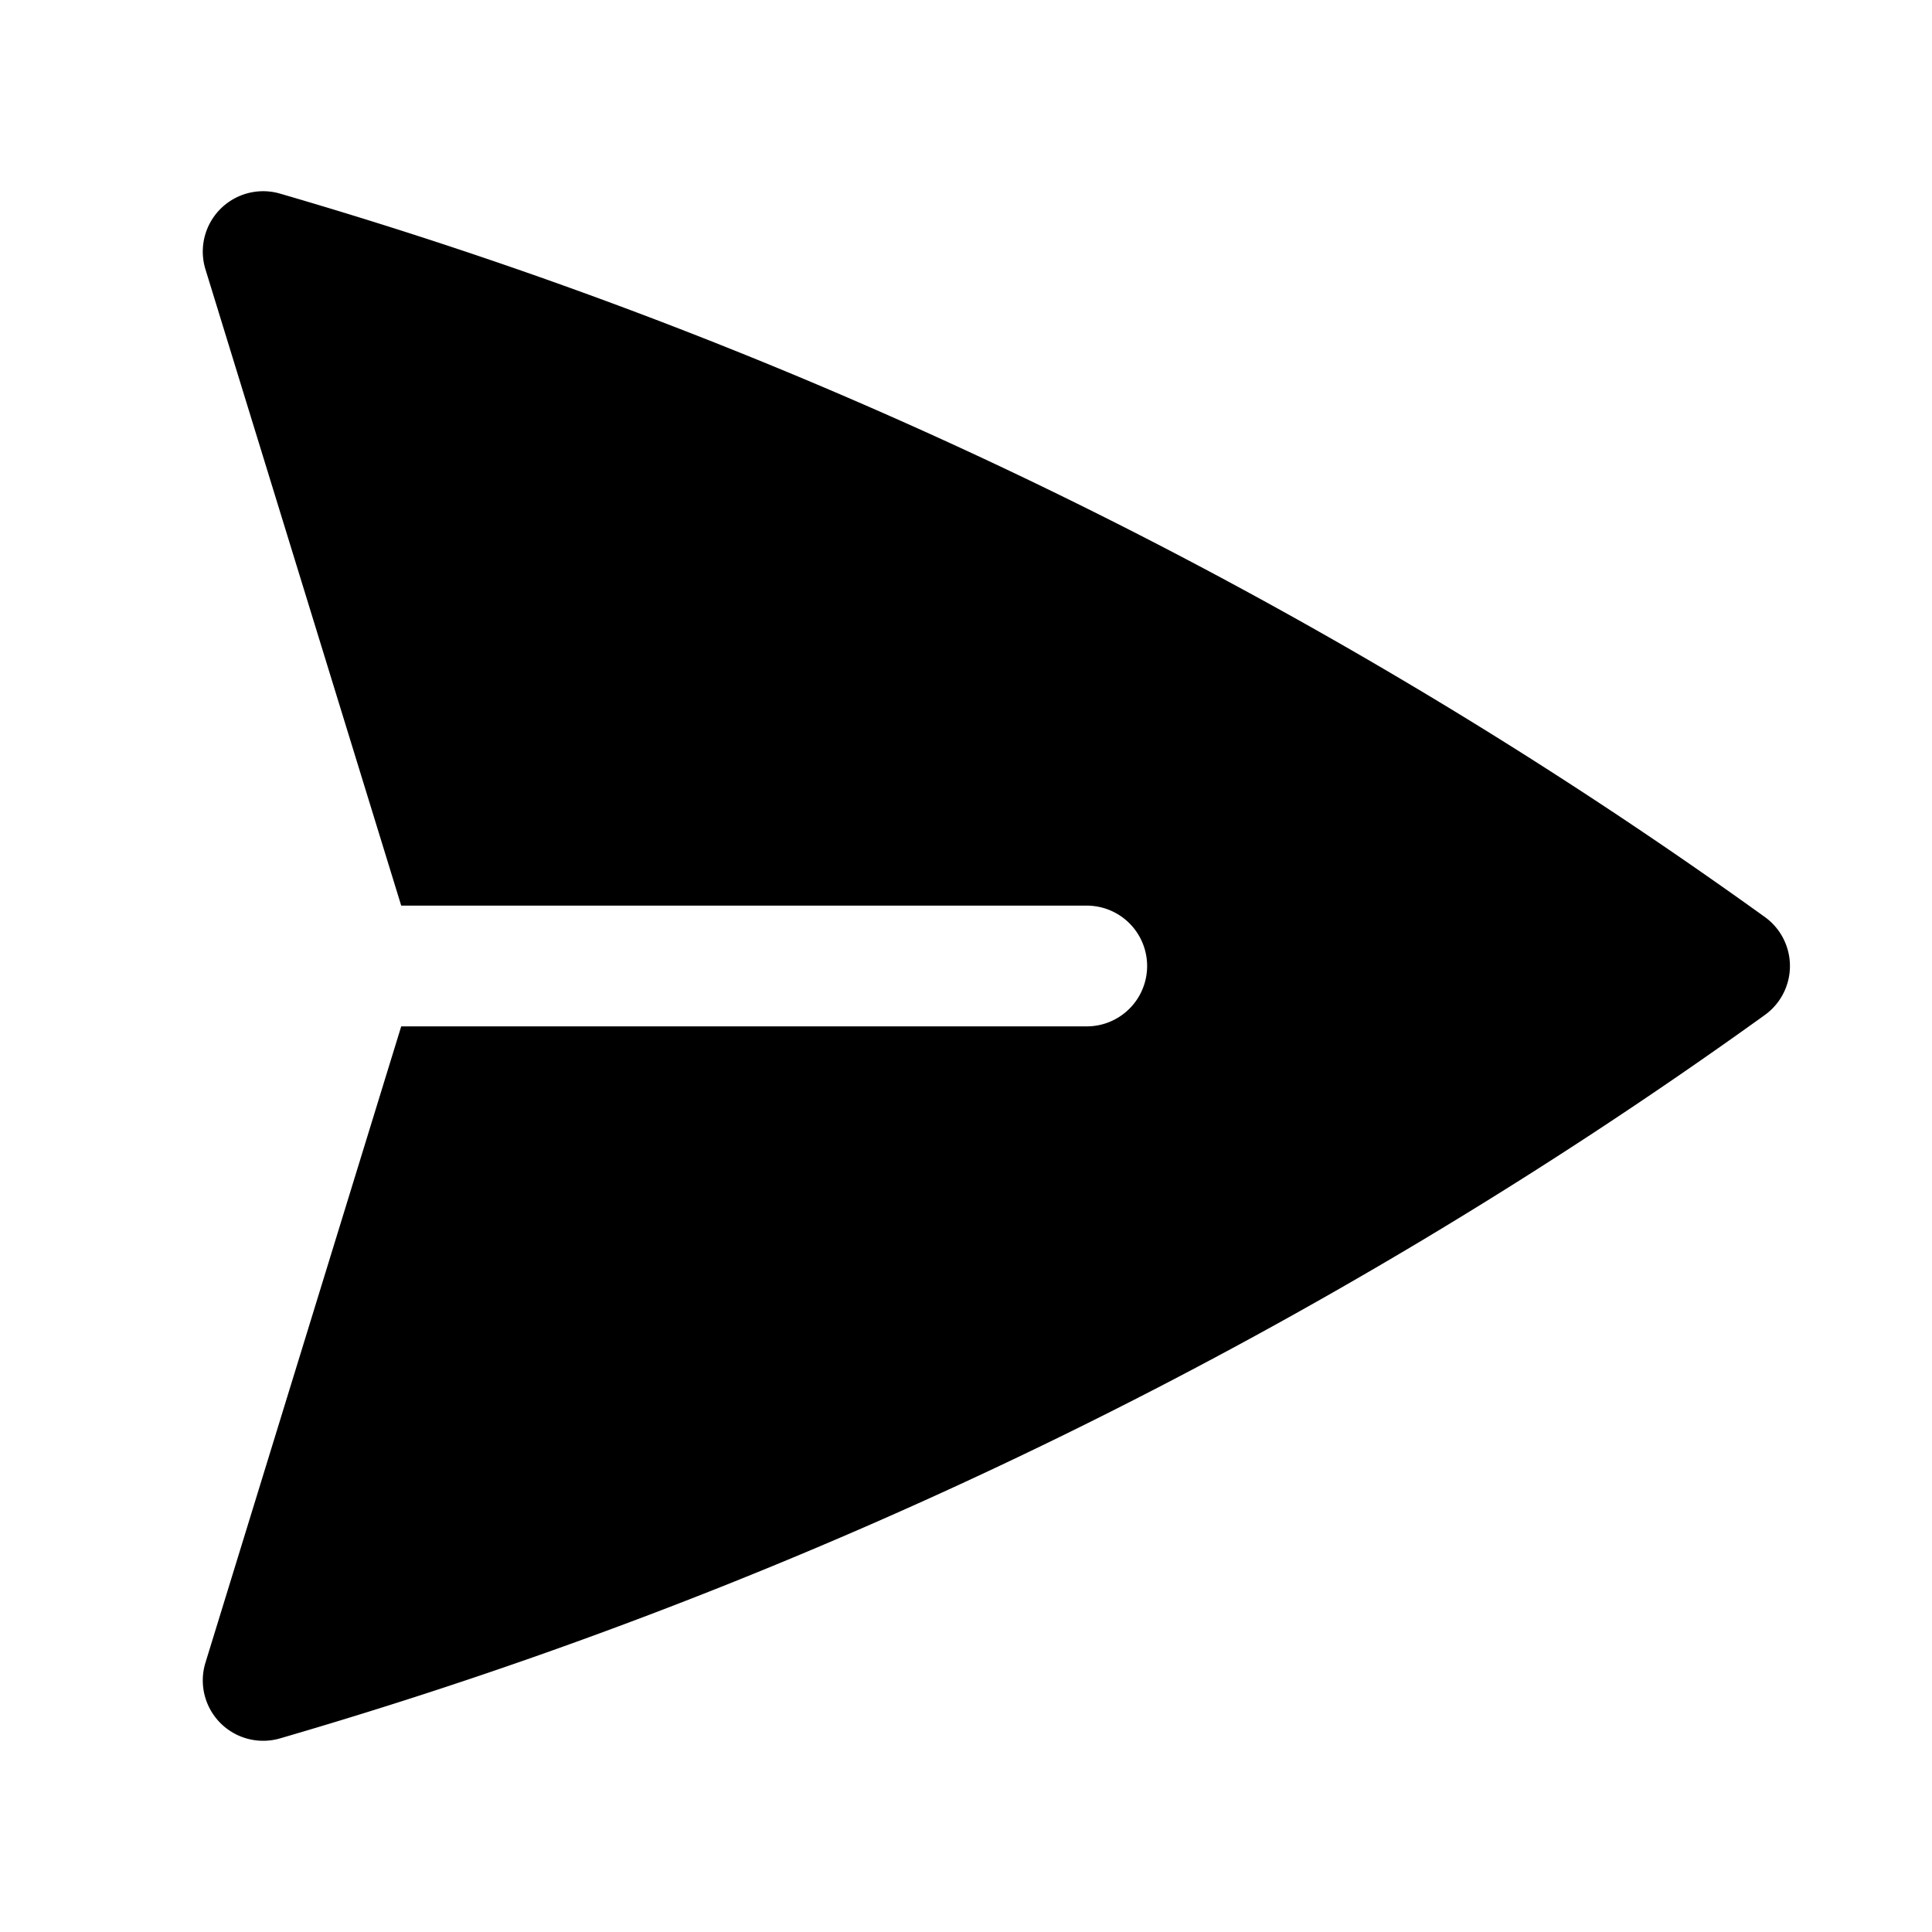
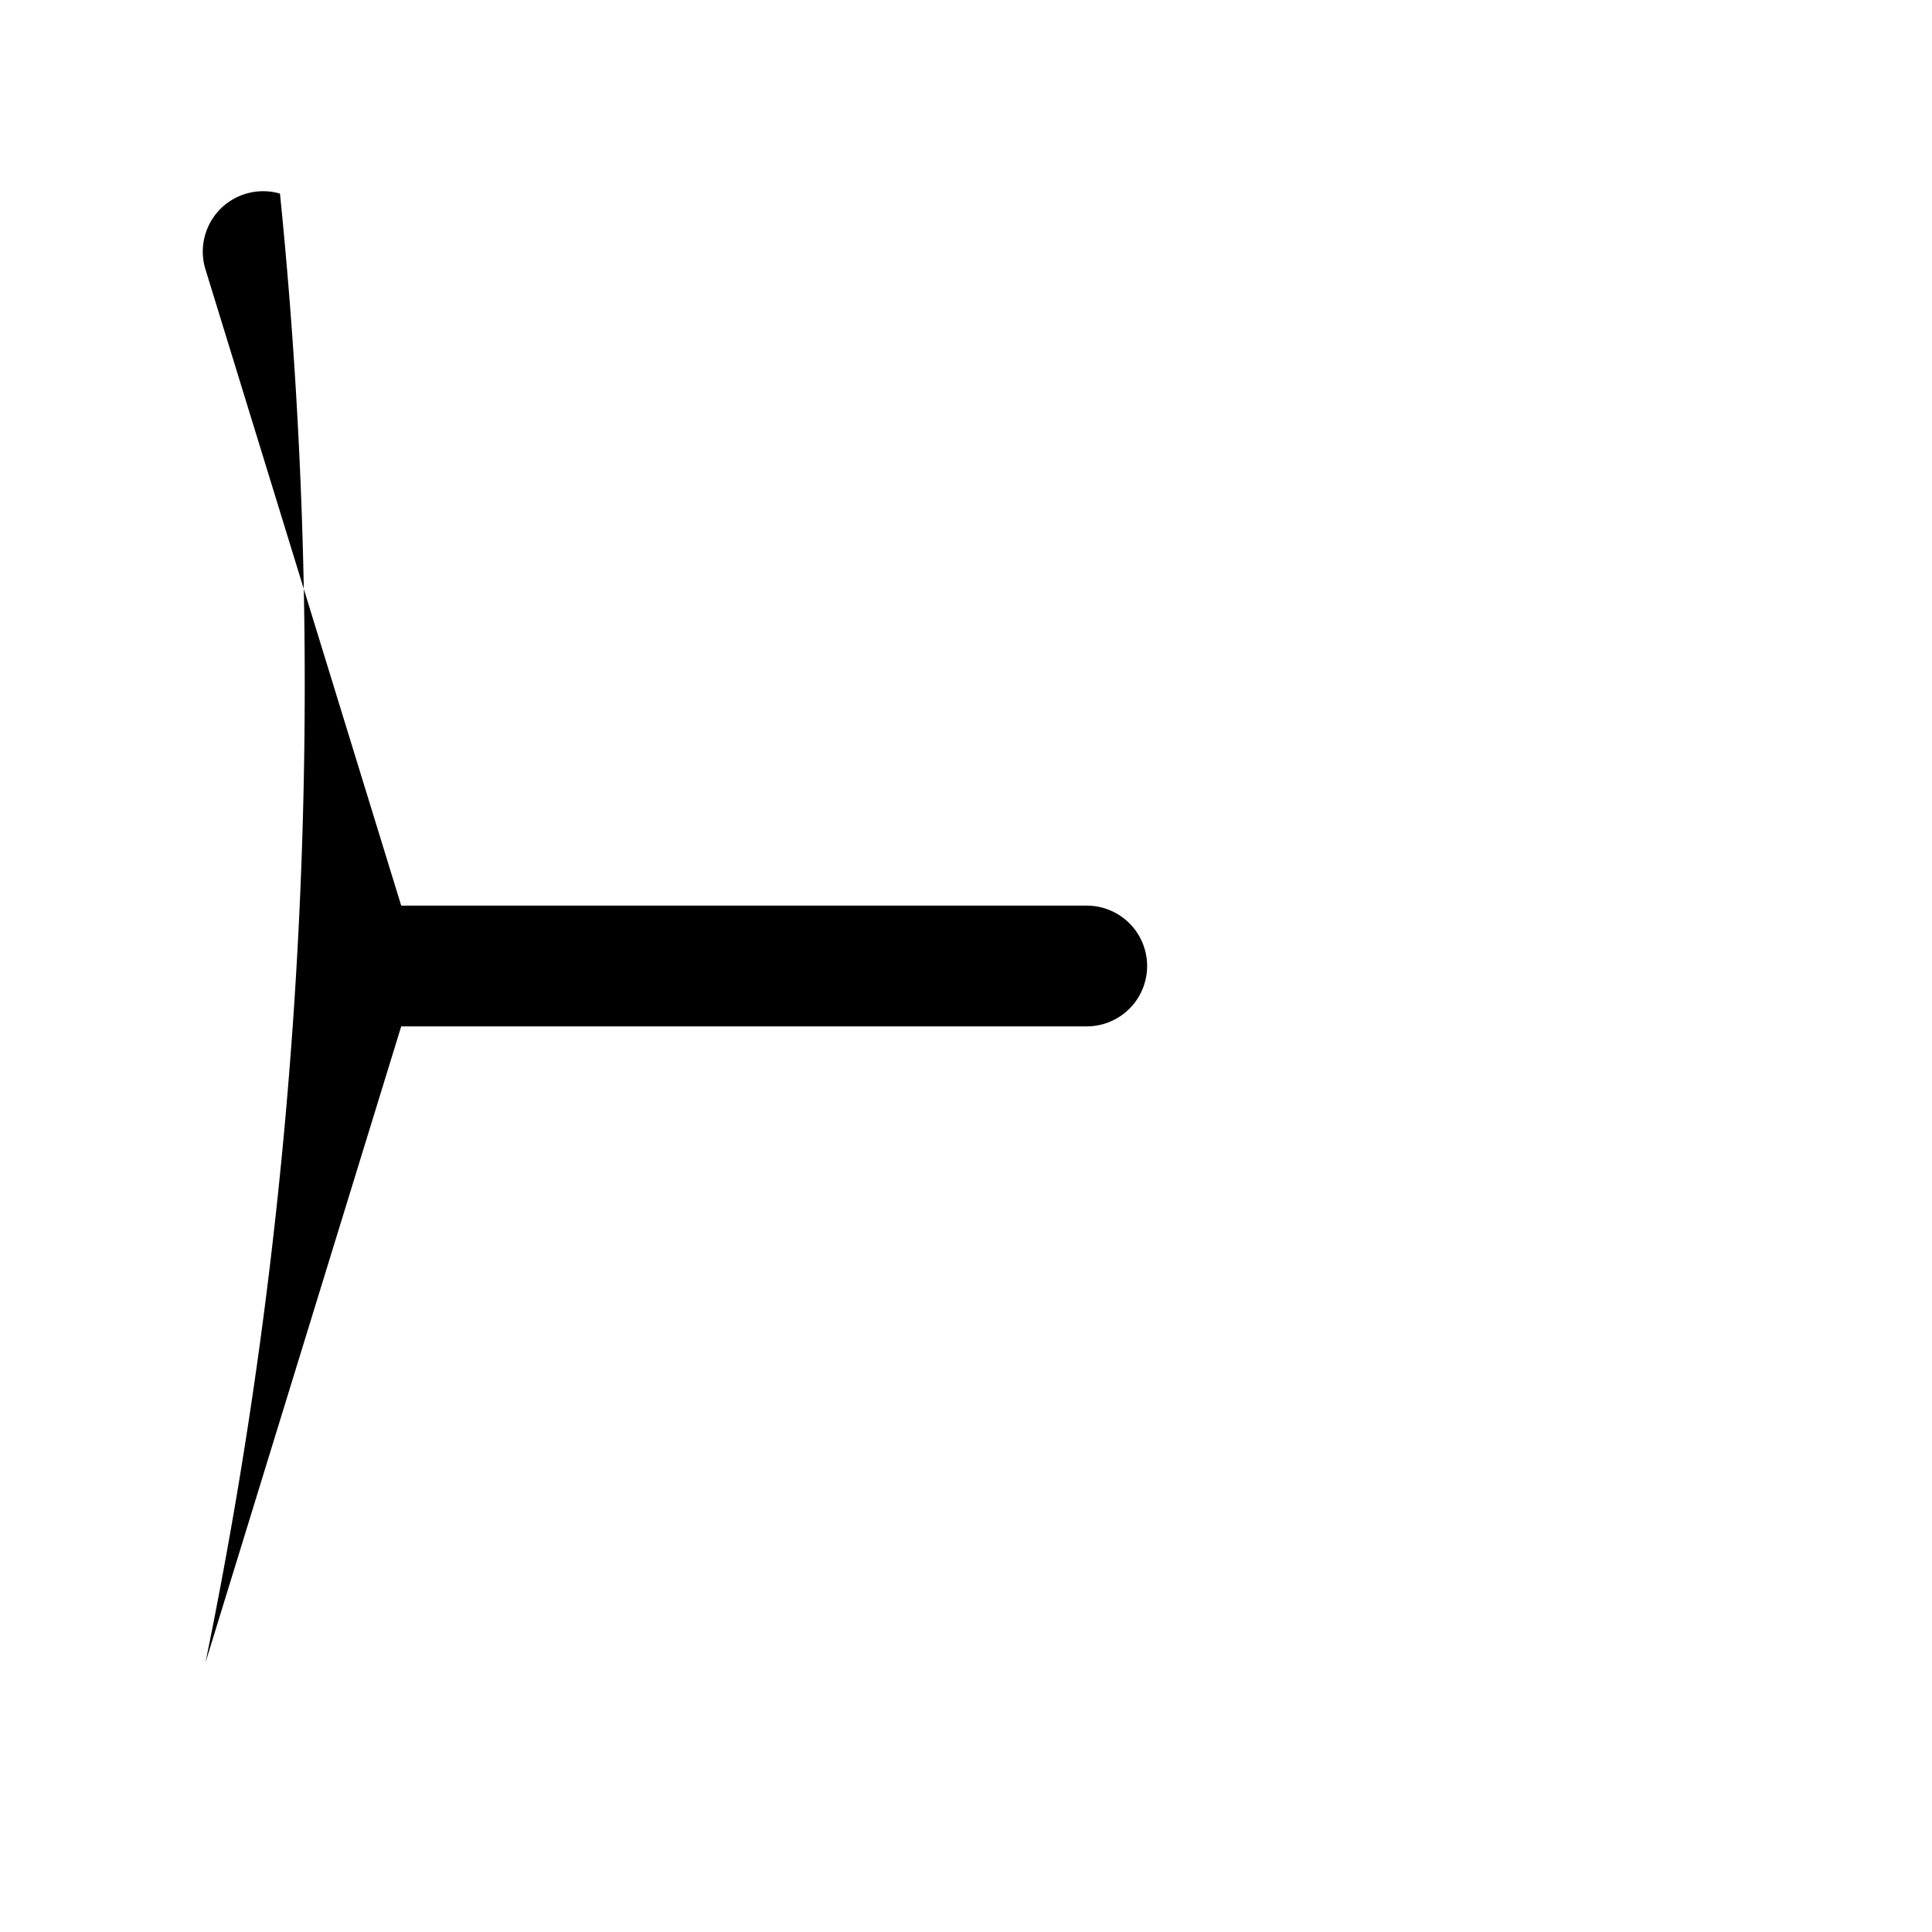
<svg fill="currentColor" aria-hidden="true" viewBox="0 0 24 24">
-   <path d="M3.478 2.405a.75.75 0 0 0-.926.94l2.432 7.905H13.5a.75.75 0 0 1 0 1.5H4.984l-2.432 7.905a.75.75 0 0 0 .926.94 60.519 60.519 0 0 0 18.445-8.986.75.75 0 0 0 0-1.218A60.517 60.517 0 0 0 3.478 2.405z" />
+   <path d="M3.478 2.405a.75.75 0 0 0-.926.94l2.432 7.905H13.5a.75.75 0 0 1 0 1.5H4.984l-2.432 7.905A60.517 60.517 0 0 0 3.478 2.405z" />
</svg>